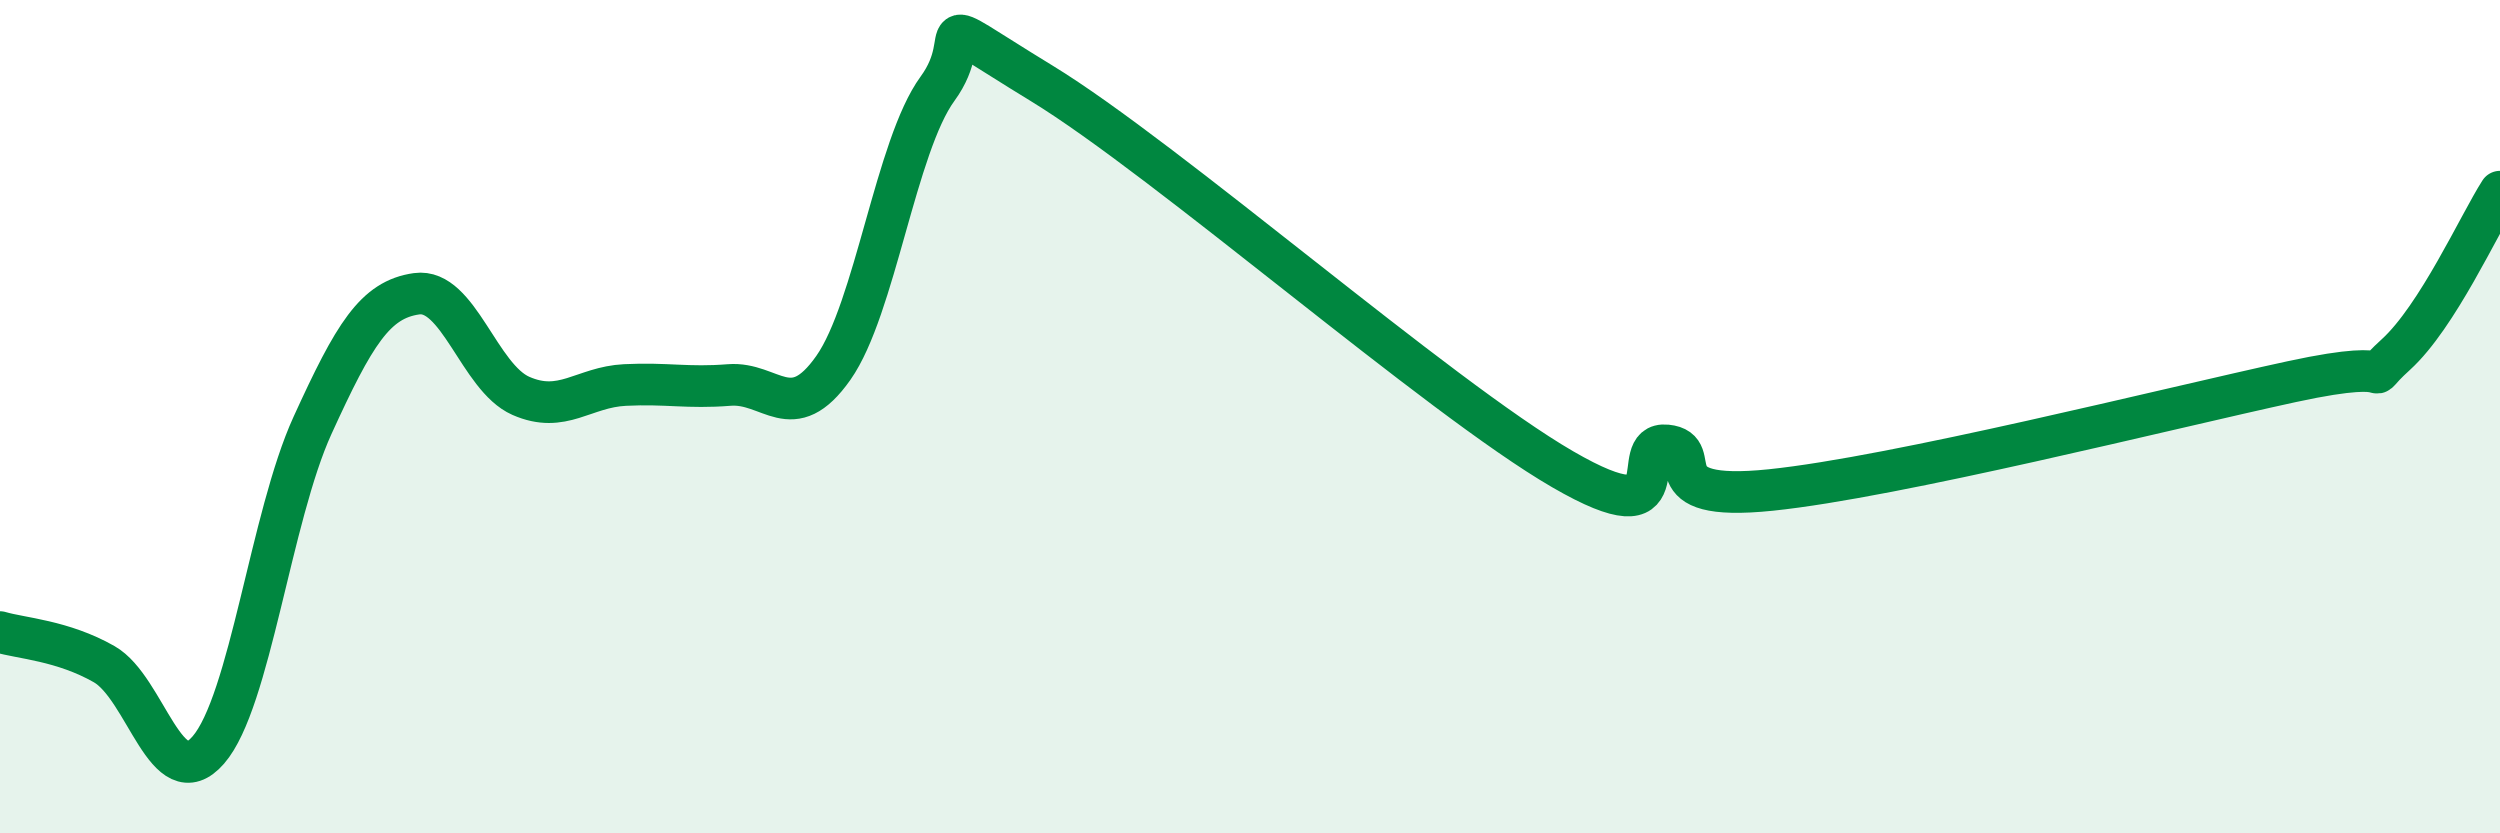
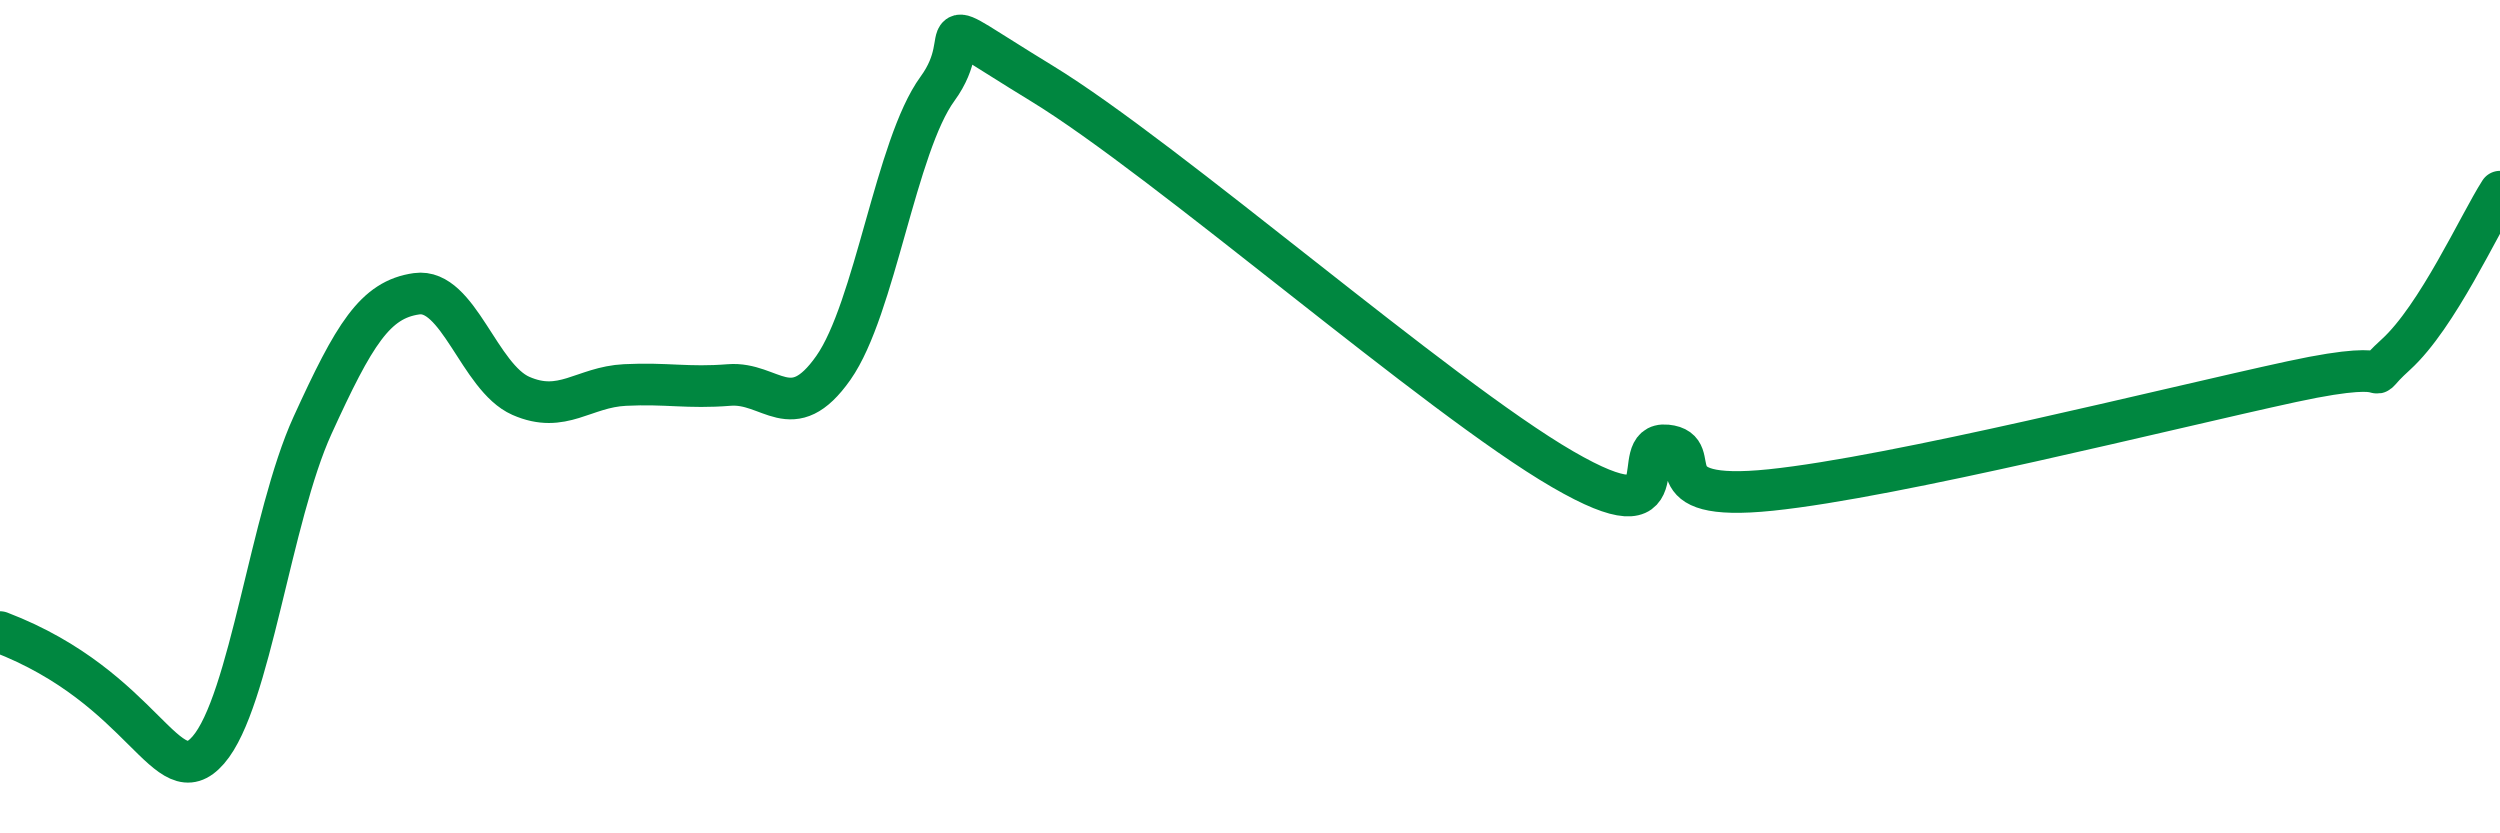
<svg xmlns="http://www.w3.org/2000/svg" width="60" height="20" viewBox="0 0 60 20">
-   <path d="M 0,15.17 C 0.5,15.32 1.5,15.37 2.5,15.94 C 3.5,16.51 4,19.15 5,18 C 6,16.85 6.5,12.4 7.5,10.21 C 8.5,8.02 9,7.19 10,7.05 C 11,6.91 11.5,9.06 12.5,9.5 C 13.5,9.94 14,9.29 15,9.24 C 16,9.19 16.5,9.32 17.5,9.24 C 18.5,9.16 19,10.25 20,8.83 C 21,7.41 21.5,3.5 22.5,2.13 C 23.5,0.76 22,0.17 25,2 C 28,3.83 34.5,9.52 37.5,11.26 C 40.5,13 39,10.59 40,10.69 C 41,10.79 39.5,12.07 42.5,11.76 C 45.5,11.45 52,9.81 55,9.16 C 58,8.51 56.5,9.42 57.5,8.51 C 58.5,7.6 59.5,5.38 60,4.6L60 20L0 20Z" fill="#008740" opacity="0.1" stroke-linecap="round" stroke-linejoin="round" />
-   <path d="M 0,15.17 C 0.5,15.32 1.5,15.37 2.5,15.94 C 3.5,16.51 4,19.15 5,18 C 6,16.85 6.5,12.4 7.5,10.21 C 8.5,8.02 9,7.19 10,7.05 C 11,6.91 11.5,9.06 12.5,9.5 C 13.5,9.94 14,9.29 15,9.24 C 16,9.19 16.5,9.32 17.5,9.24 C 18.5,9.16 19,10.25 20,8.83 C 21,7.41 21.5,3.5 22.5,2.13 C 23.5,0.76 22,0.17 25,2 C 28,3.83 34.5,9.52 37.5,11.26 C 40.5,13 39,10.59 40,10.69 C 41,10.79 39.5,12.07 42.5,11.76 C 45.5,11.45 52,9.81 55,9.16 C 58,8.51 56.5,9.42 57.5,8.51 C 58.5,7.6 59.5,5.38 60,4.6" stroke="#008740" stroke-width="1" fill="none" stroke-linecap="round" stroke-linejoin="round" />
+   <path d="M 0,15.17 C 3.5,16.51 4,19.15 5,18 C 6,16.85 6.5,12.4 7.5,10.21 C 8.5,8.02 9,7.19 10,7.05 C 11,6.91 11.5,9.06 12.5,9.5 C 13.5,9.94 14,9.29 15,9.24 C 16,9.19 16.5,9.32 17.5,9.24 C 18.5,9.16 19,10.25 20,8.83 C 21,7.41 21.5,3.5 22.5,2.13 C 23.5,0.76 22,0.17 25,2 C 28,3.83 34.5,9.52 37.5,11.26 C 40.5,13 39,10.59 40,10.69 C 41,10.79 39.5,12.07 42.5,11.76 C 45.5,11.45 52,9.81 55,9.16 C 58,8.51 56.5,9.42 57.5,8.51 C 58.5,7.6 59.5,5.38 60,4.6" stroke="#008740" stroke-width="1" fill="none" stroke-linecap="round" stroke-linejoin="round" />
</svg>